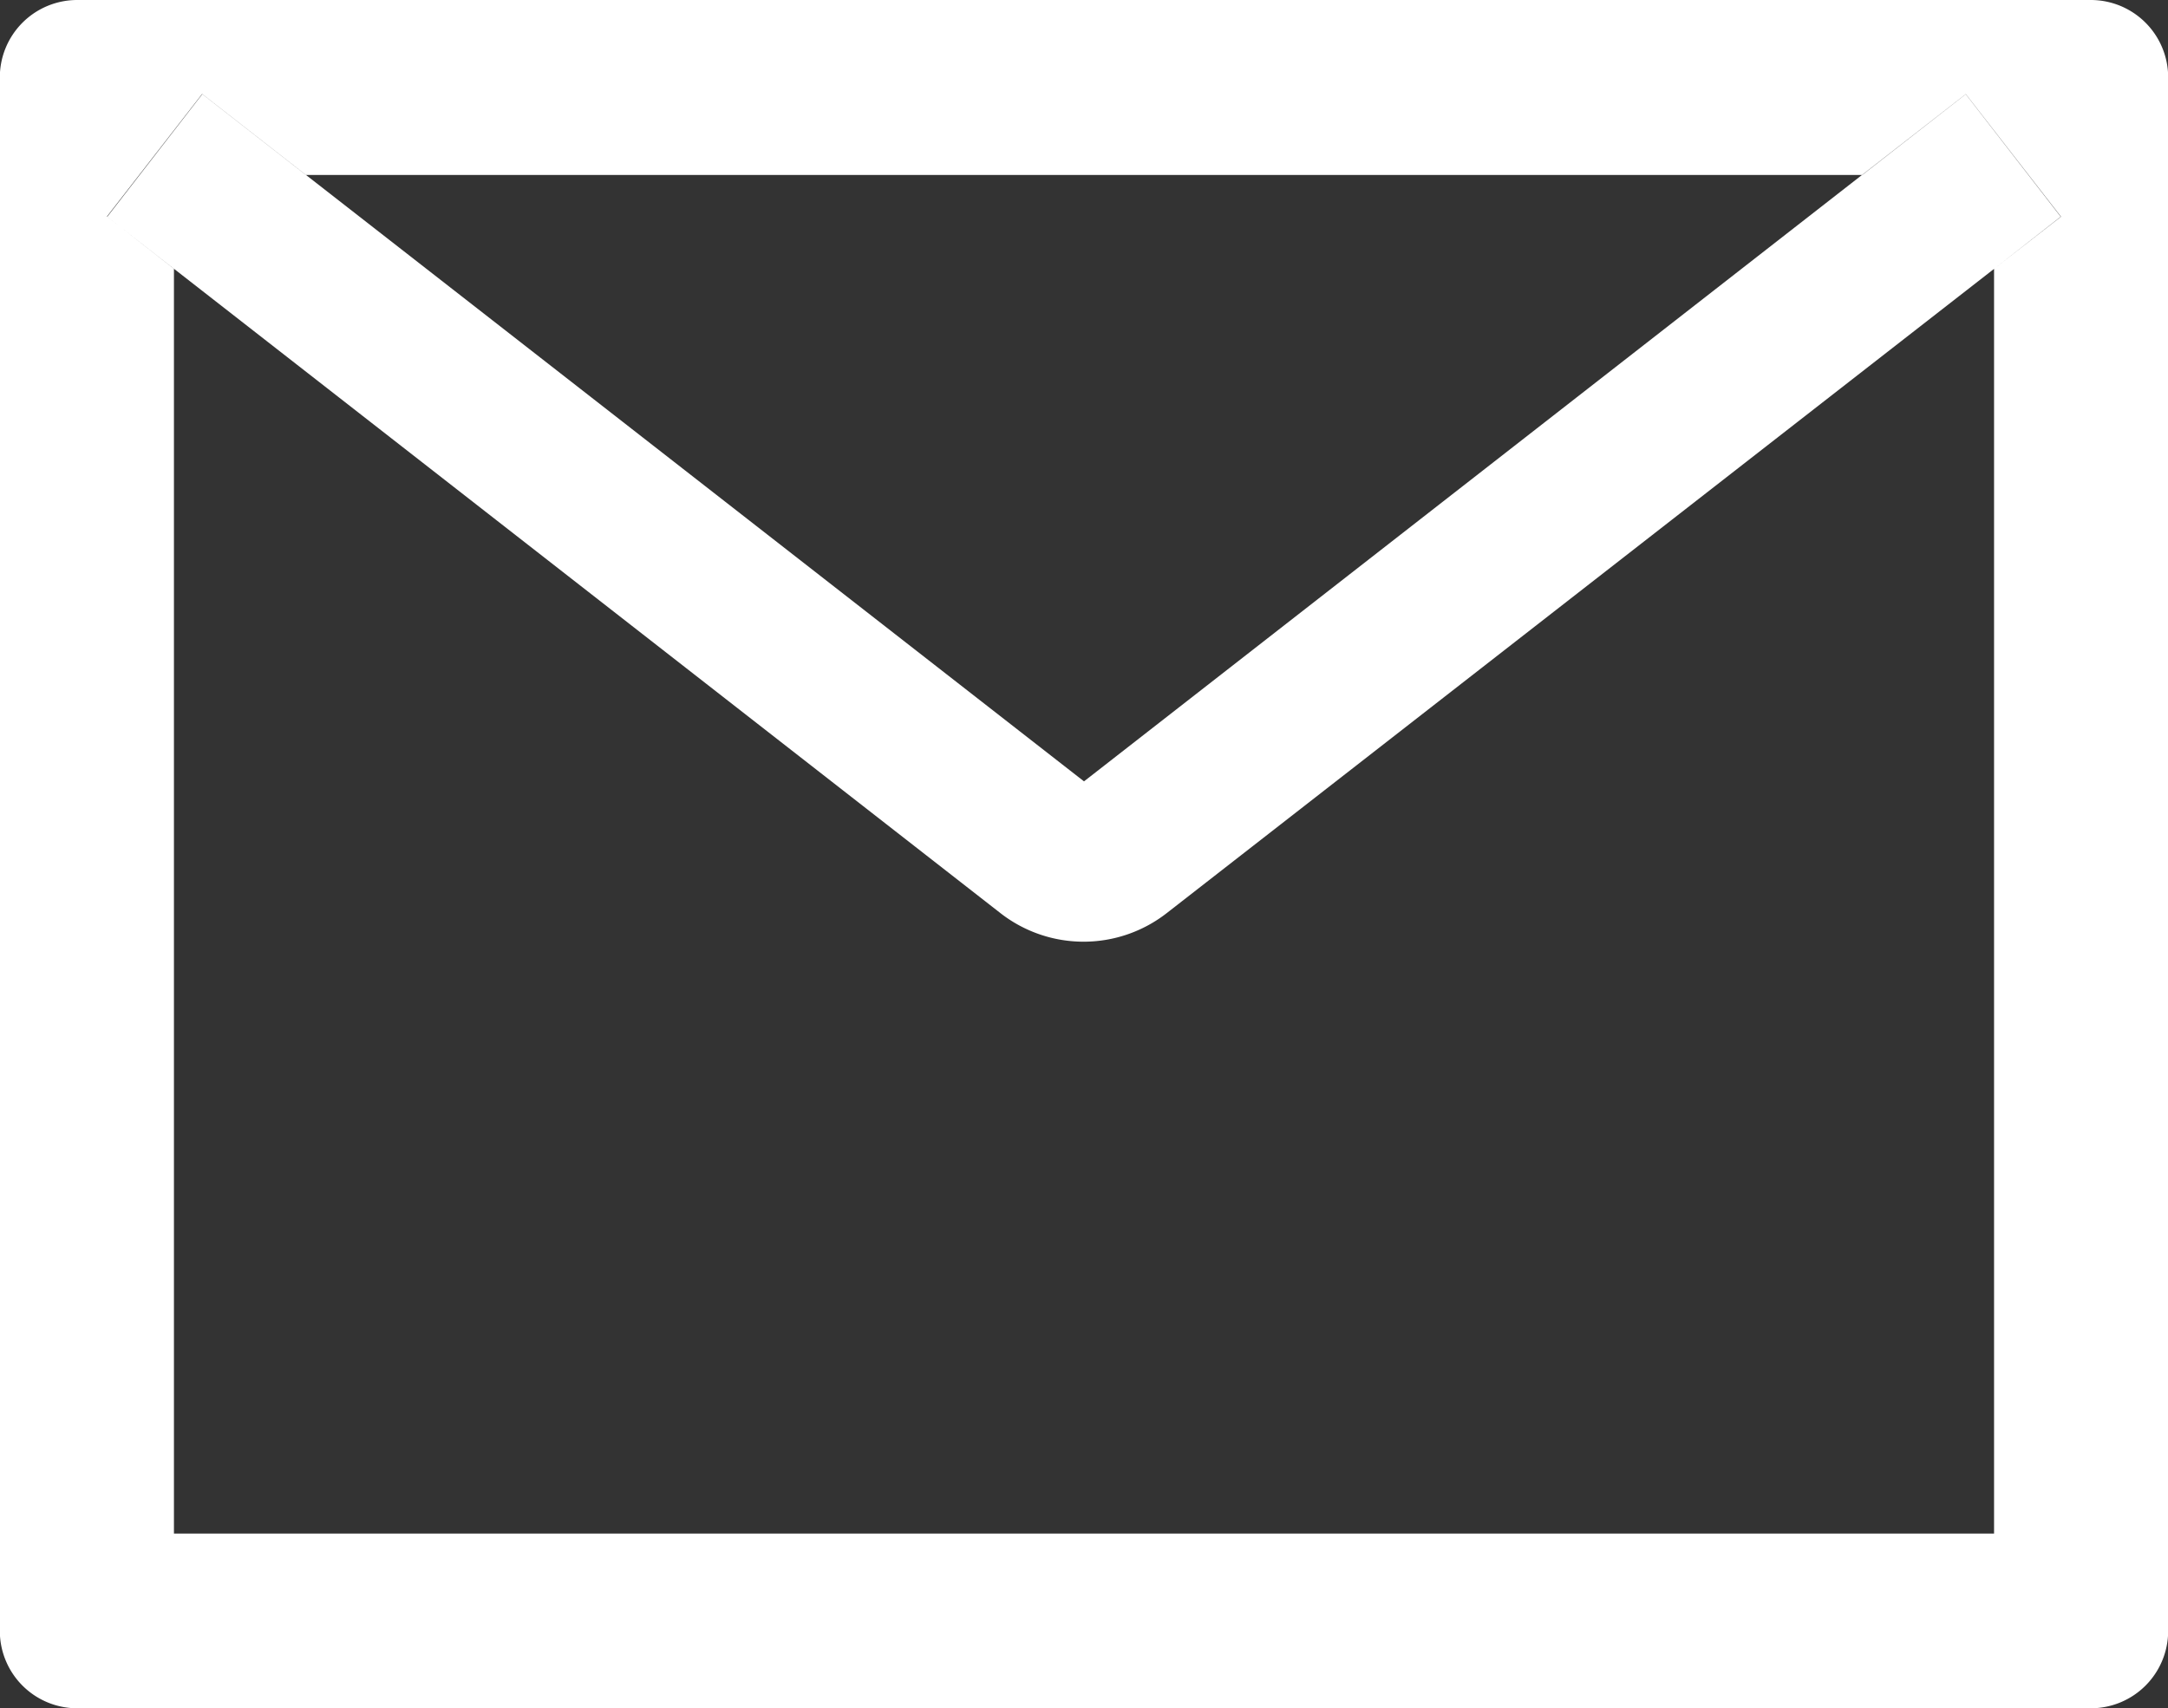
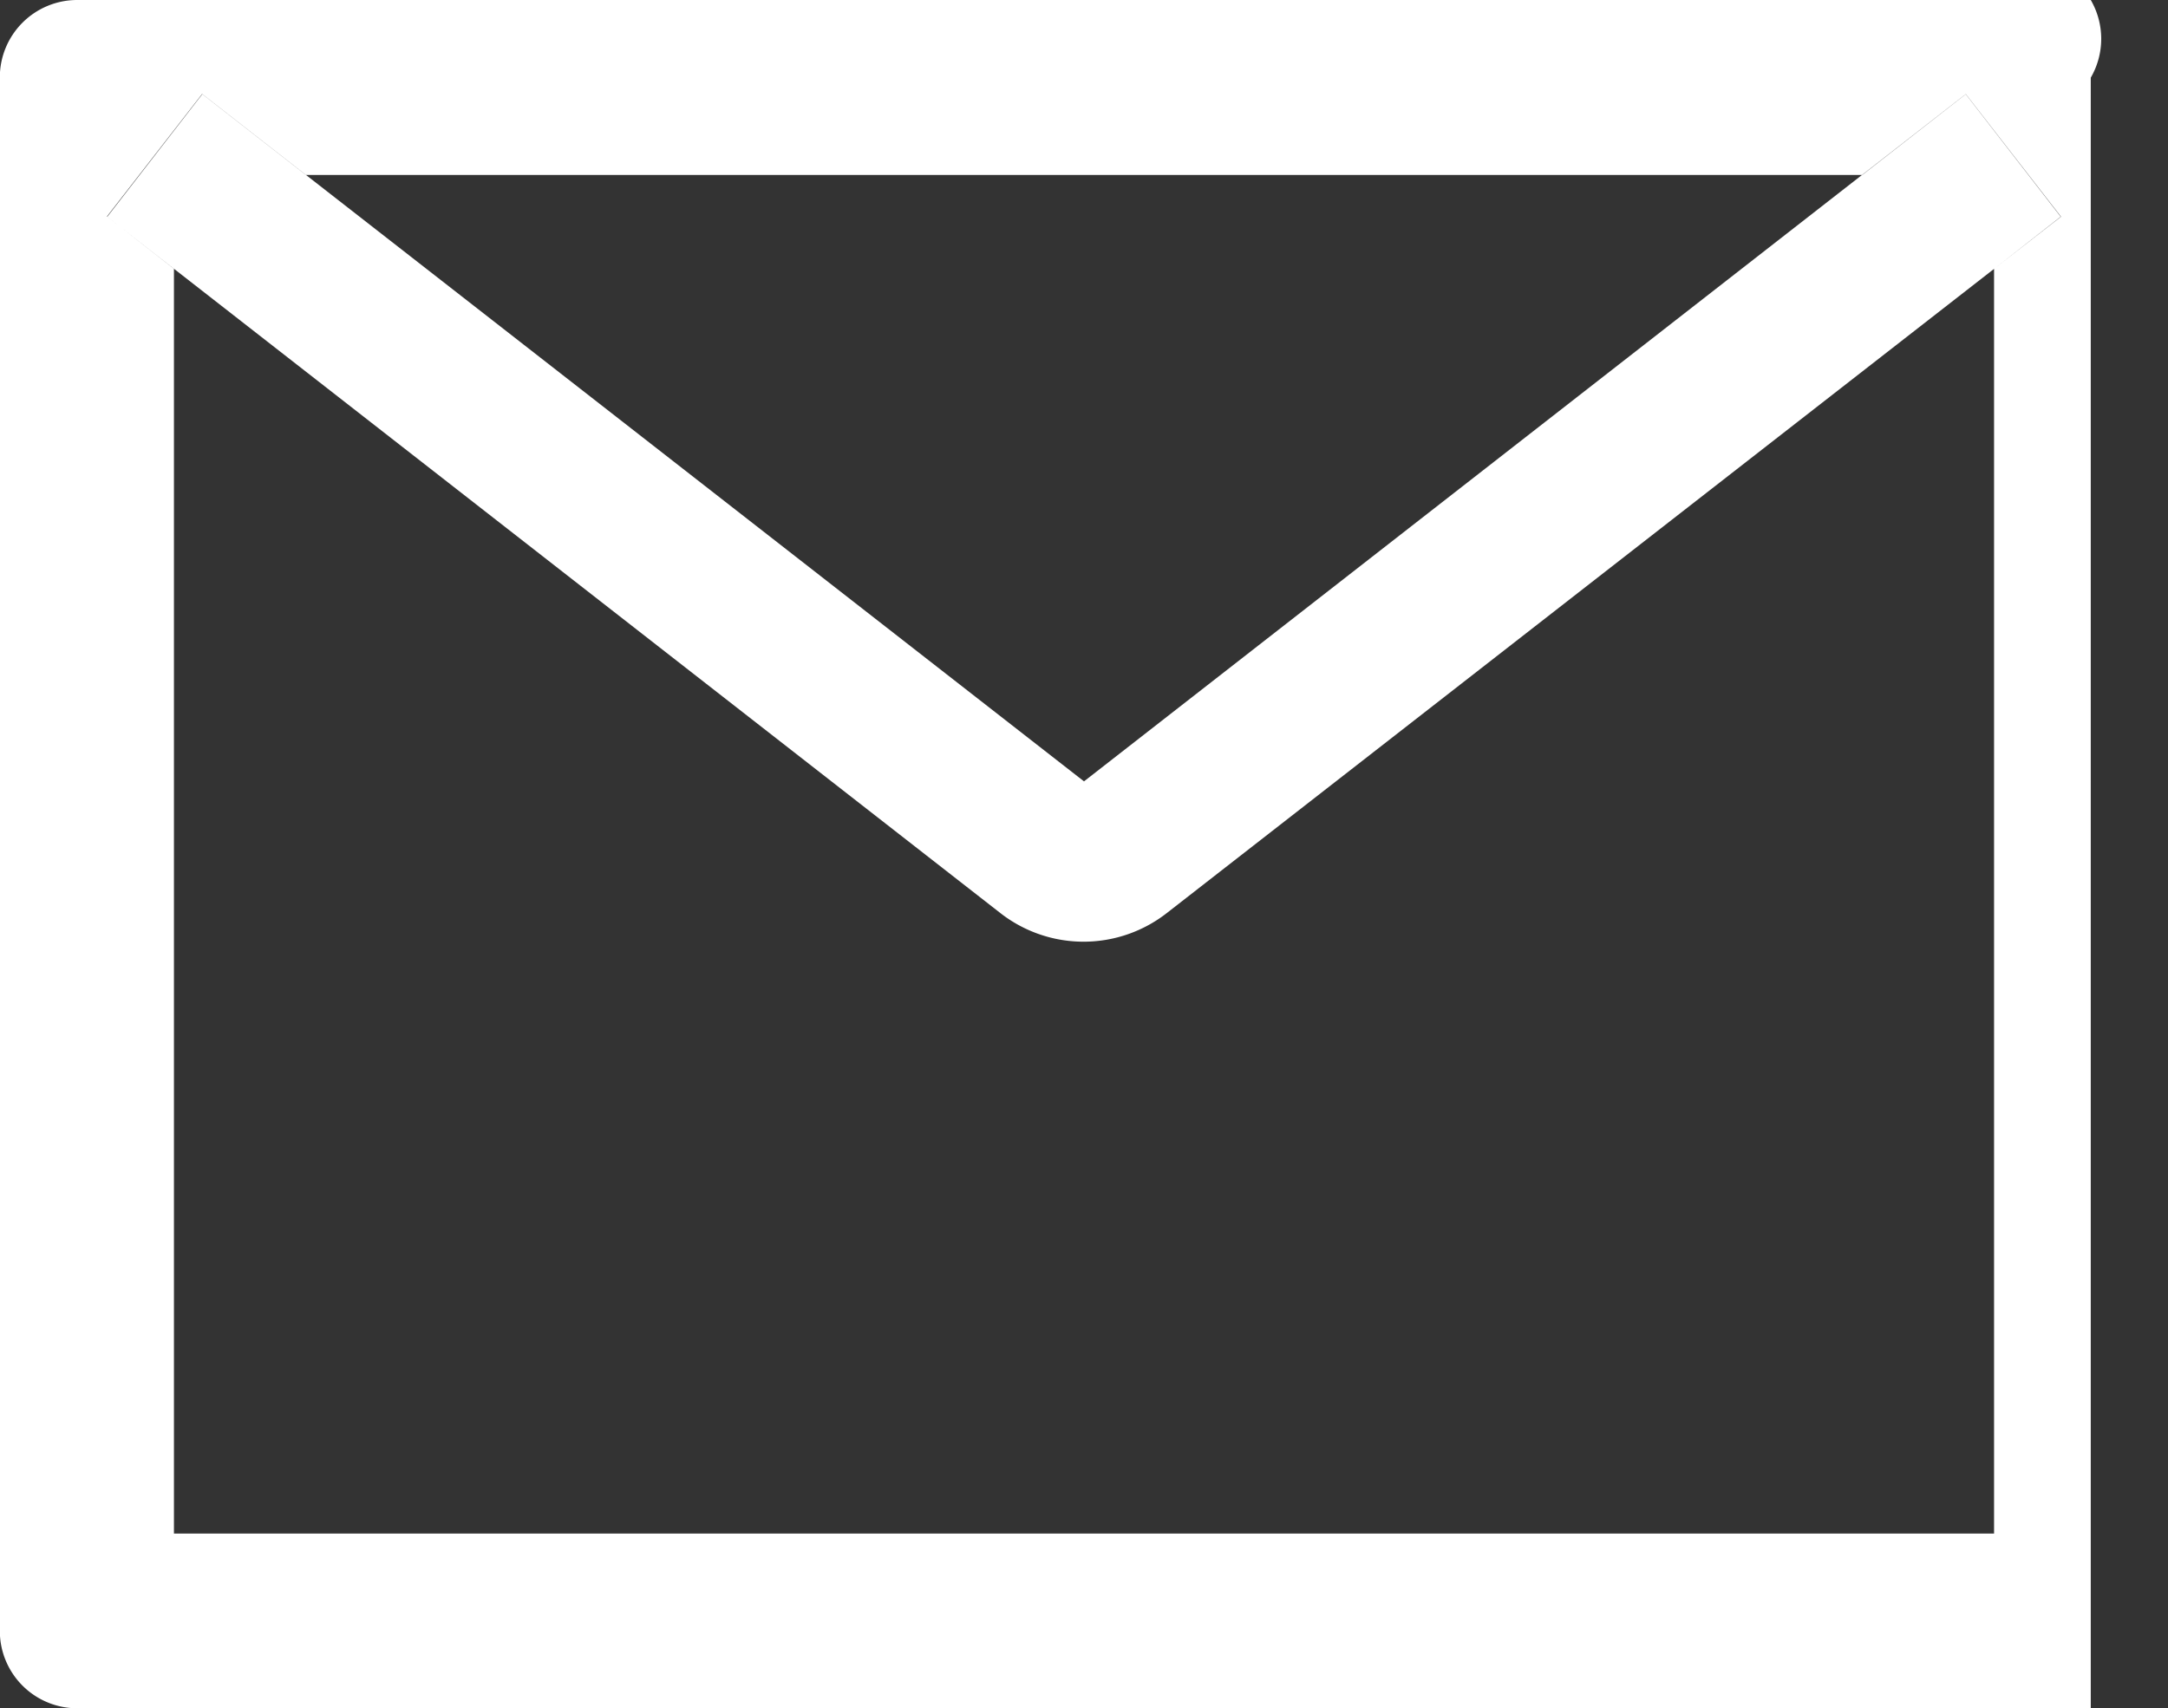
<svg xmlns="http://www.w3.org/2000/svg" width="126.88" height="100" viewBox="0 0 126.88 100">
  <rect x="0" y="0" width="126.88" height="100" fill="#333333" stroke="none" />
  <defs>
    <style>
      .cls-1 {
        fill: #fff;
        fill-rule: evenodd;
      }
    </style>
  </defs>
-   <path id="Email" class="cls-1" d="M1419.92,428.5H1302.08a4.53,4.53,0,0,0-4.53,4.545v90.908a4.53,4.53,0,0,0,4.53,4.545h117.84a4.53,4.53,0,0,0,4.53-4.545V433.046A4.53,4.53,0,0,0,1419.92,428.5Zm-5.66,15.738v74.033H1307.74V444.239l-3.9-3.054,5.56-7.173,6.06,4.73h91.09l6.06-4.73,5.57,7.173-3.92,3.054h0Zm-7.71-5.511L1361,474.239l-45.55-35.511-6.06-4.73-5.57,7.173,3.91,3.054,48.38,37.727a7.914,7.914,0,0,0,9.73,0l48.42-37.713,3.9-3.054-5.56-7.173Z" transform="translate(-1297.56 -428.5)" />
+   <path id="Email" class="cls-1" d="M1419.92,428.5H1302.08a4.53,4.53,0,0,0-4.53,4.545v90.908a4.53,4.53,0,0,0,4.53,4.545h117.84V433.046A4.53,4.53,0,0,0,1419.92,428.5Zm-5.66,15.738v74.033H1307.74V444.239l-3.9-3.054,5.56-7.173,6.06,4.73h91.09l6.06-4.73,5.57,7.173-3.92,3.054h0Zm-7.71-5.511L1361,474.239l-45.55-35.511-6.06-4.73-5.57,7.173,3.91,3.054,48.38,37.727a7.914,7.914,0,0,0,9.73,0l48.42-37.713,3.9-3.054-5.56-7.173Z" transform="translate(-1297.56 -428.5)" />
</svg>